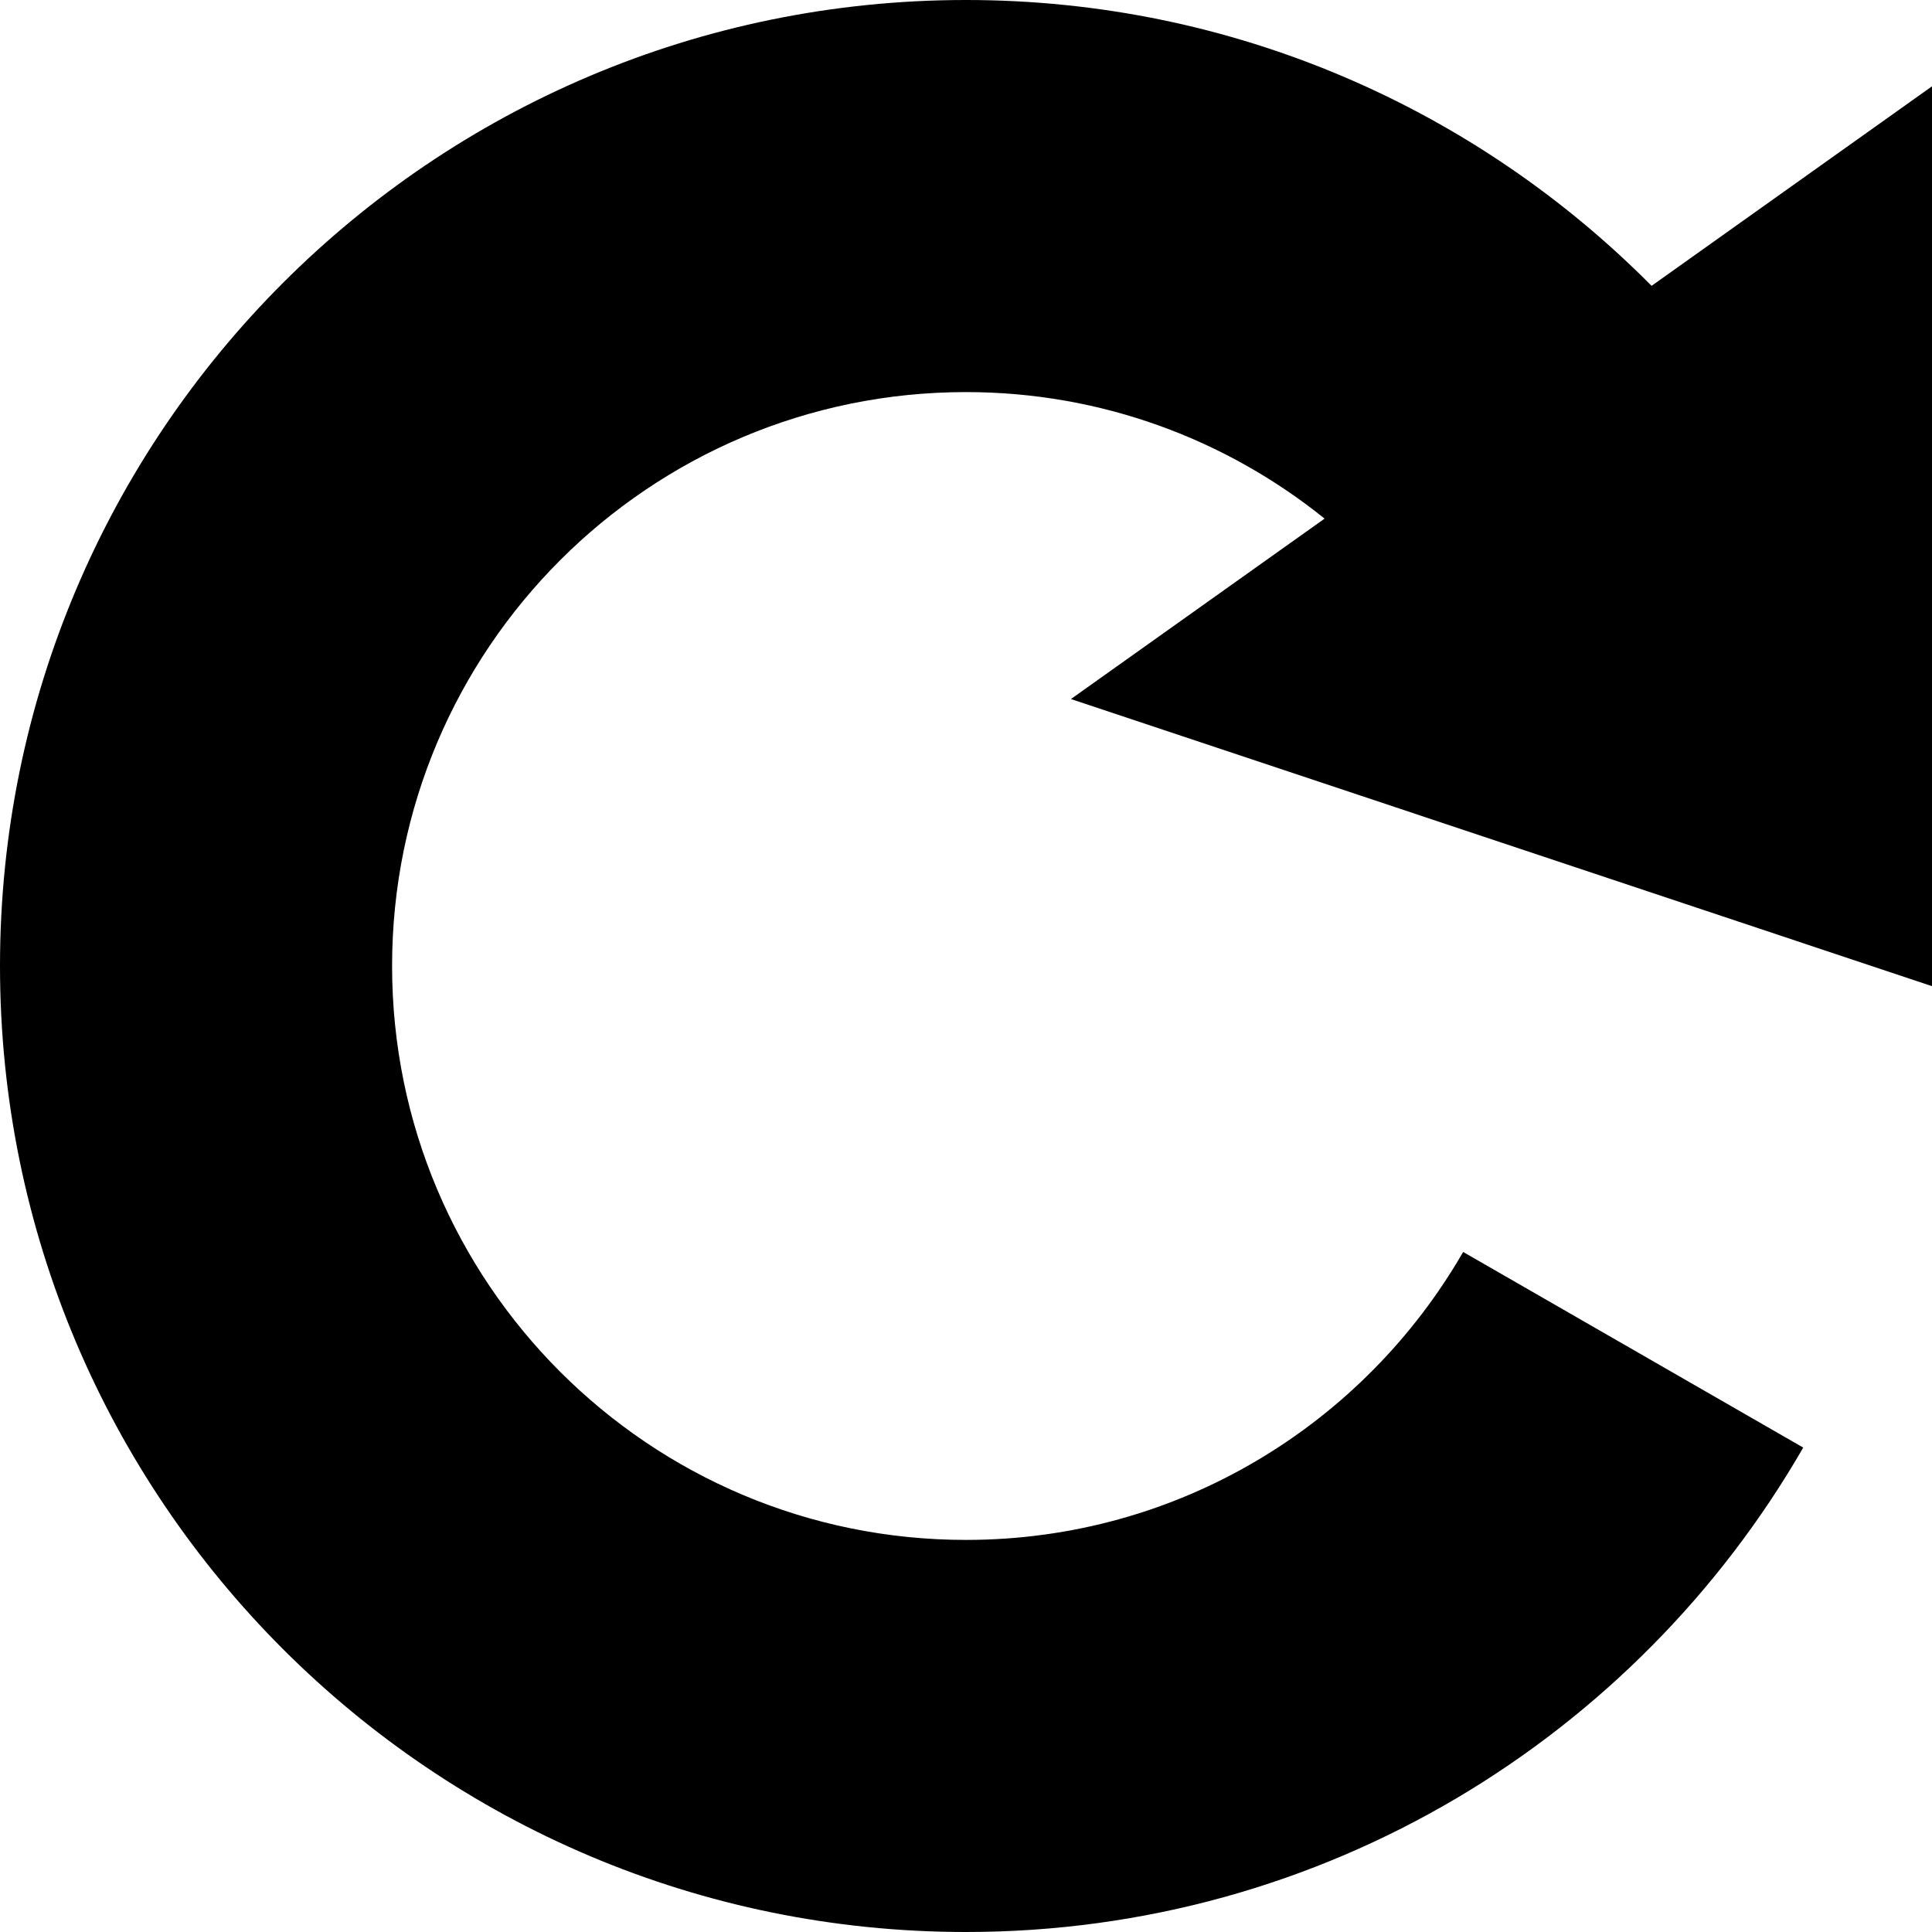
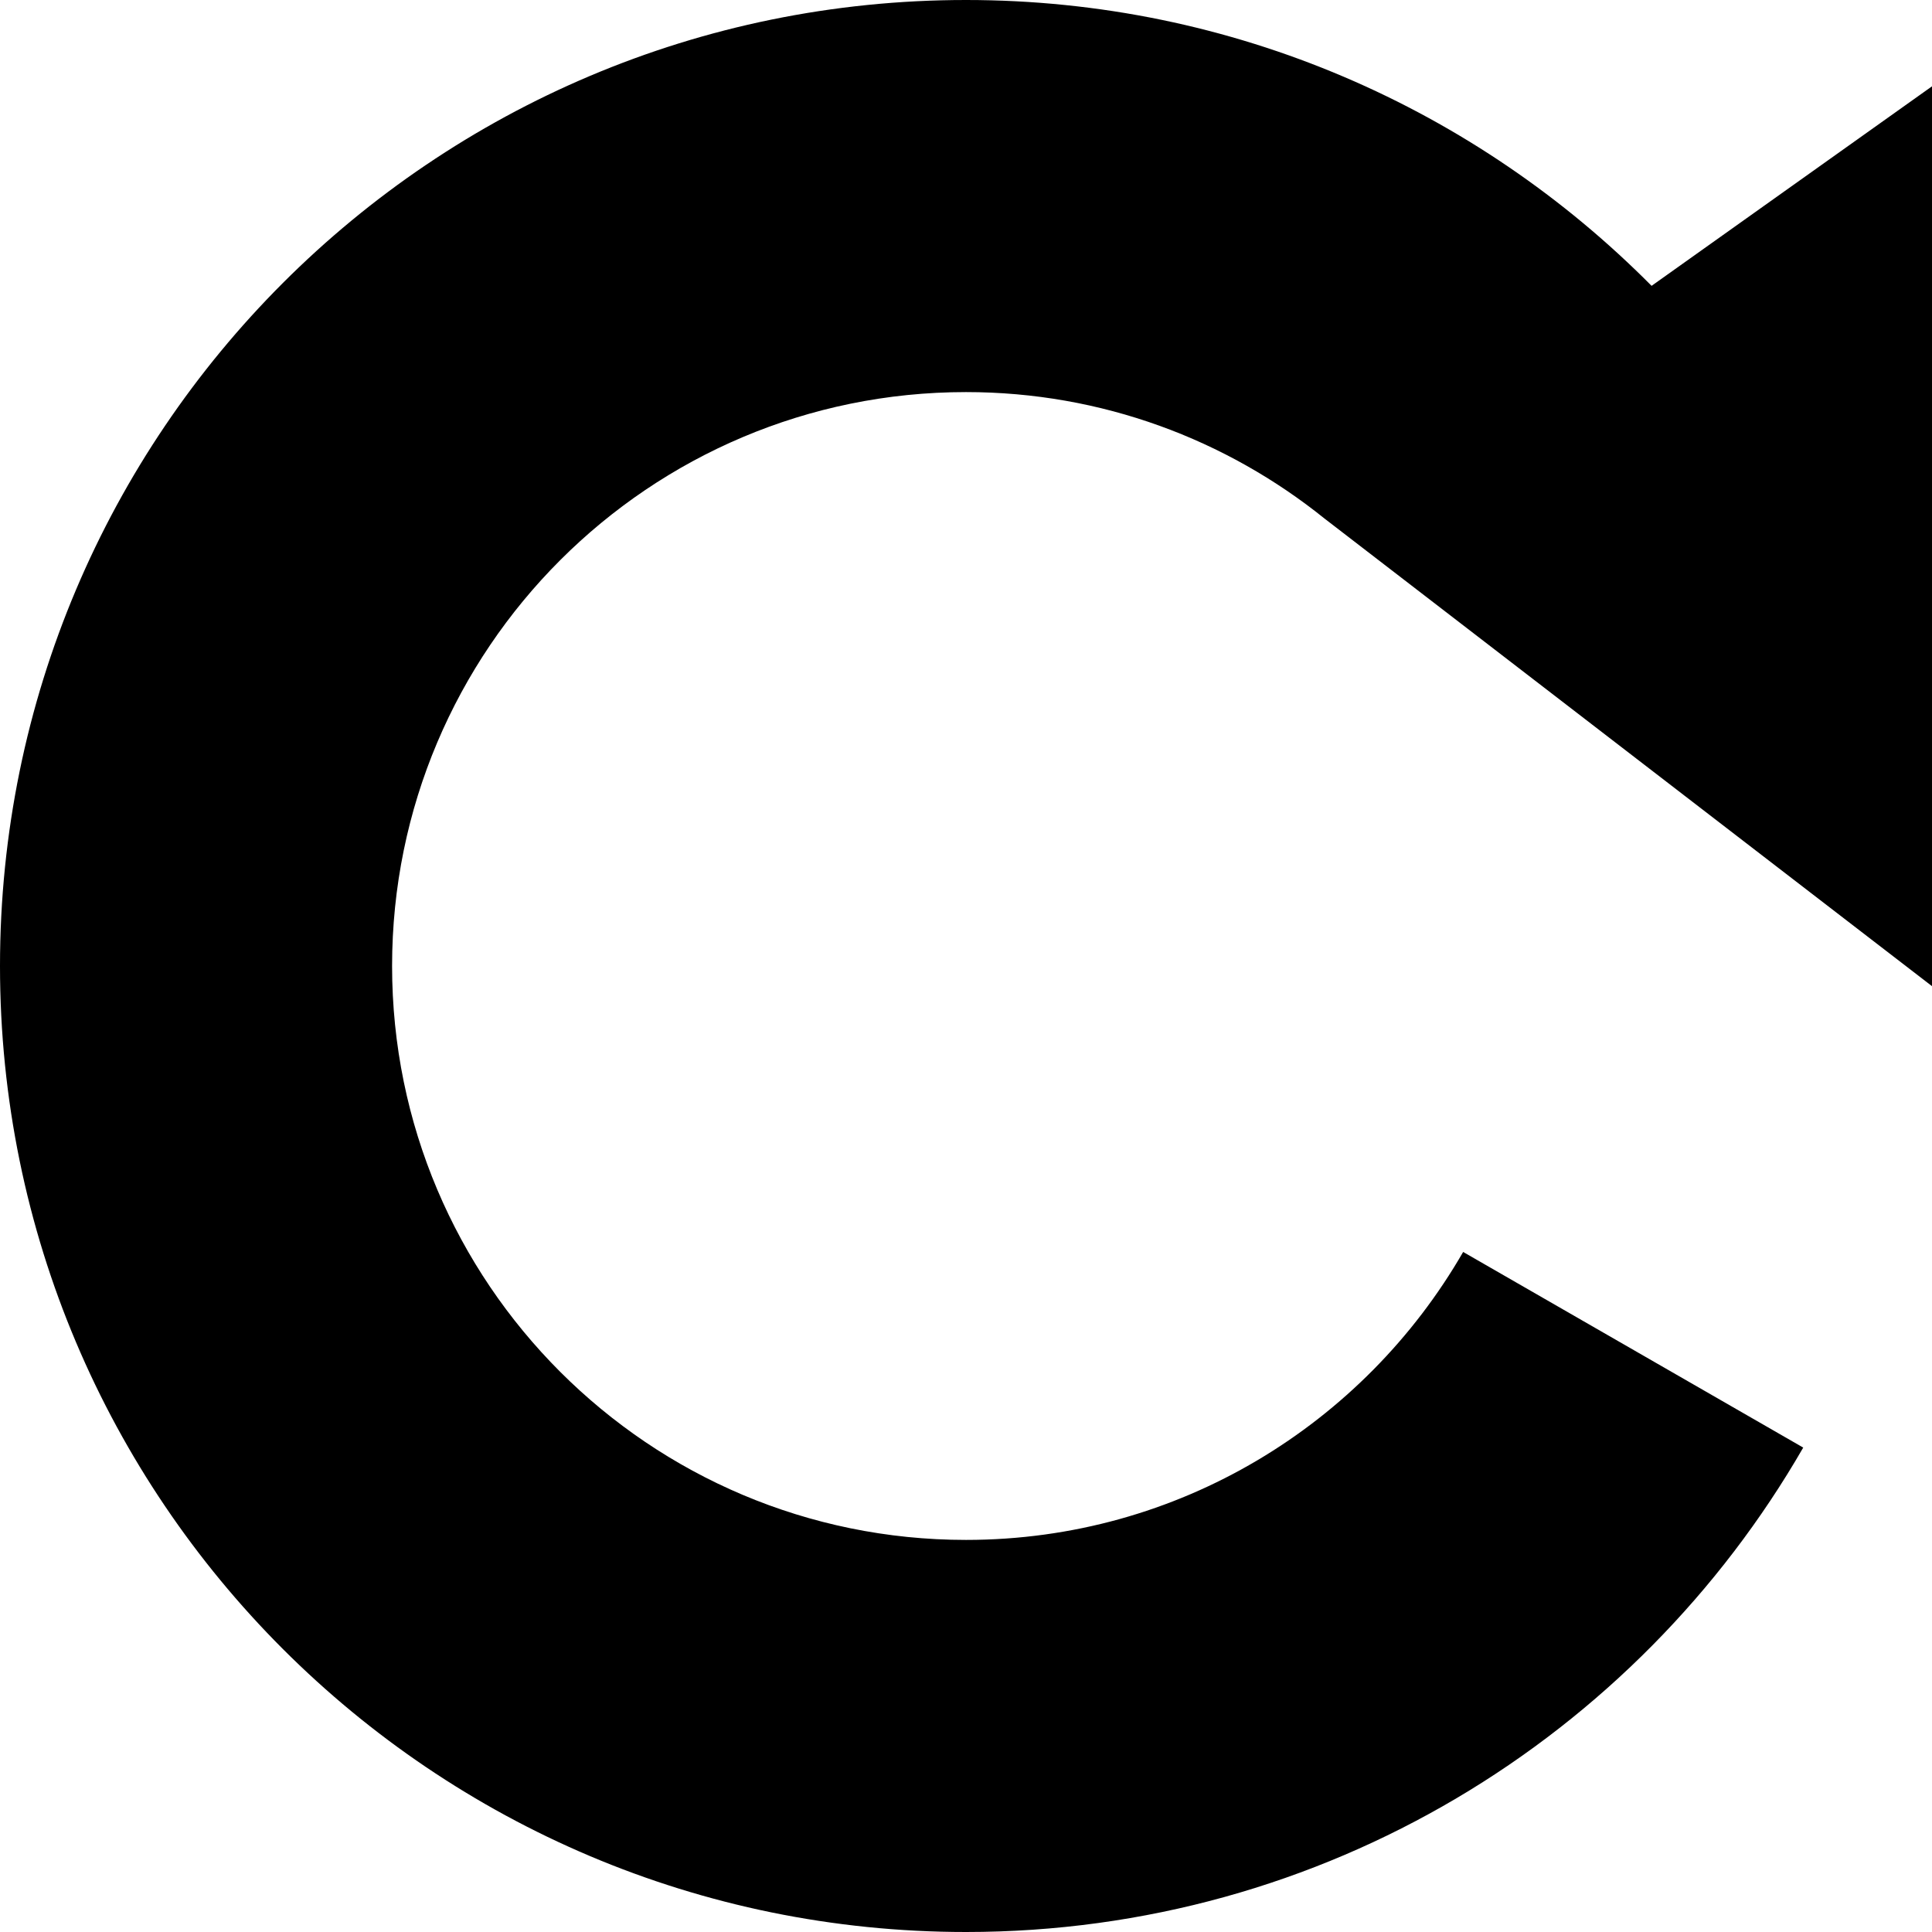
<svg xmlns="http://www.w3.org/2000/svg" width="800" height="800" viewBox="0 0 1200 1200">
-   <path fill="currentColor" d="M600 0C268.629 0 0 268.629 0 600s268.629 600 600 600c222.411 0 416.39-121.104 520.02-300.879L908.79 777.612C847.217 884.405 732.127 956.47 600 956.47c-196.873 0-356.47-159.597-356.47-356.47S403.127 243.53 600 243.53c84.387 0 161.732 29.521 222.729 78.589L665.186 434.18L1200 612.524V53.613l-174.17 123.926C917.124 67.952 766.553 0 600 0" />
+   <path fill="currentColor" d="M600 0C268.629 0 0 268.629 0 600s268.629 600 600 600c222.411 0 416.39-121.104 520.02-300.879L908.79 777.612C847.217 884.405 732.127 956.47 600 956.47c-196.873 0-356.47-159.597-356.47-356.47S403.127 243.53 600 243.53c84.387 0 161.732 29.521 222.729 78.589L1200 612.524V53.613l-174.17 123.926C917.124 67.952 766.553 0 600 0" />
</svg>